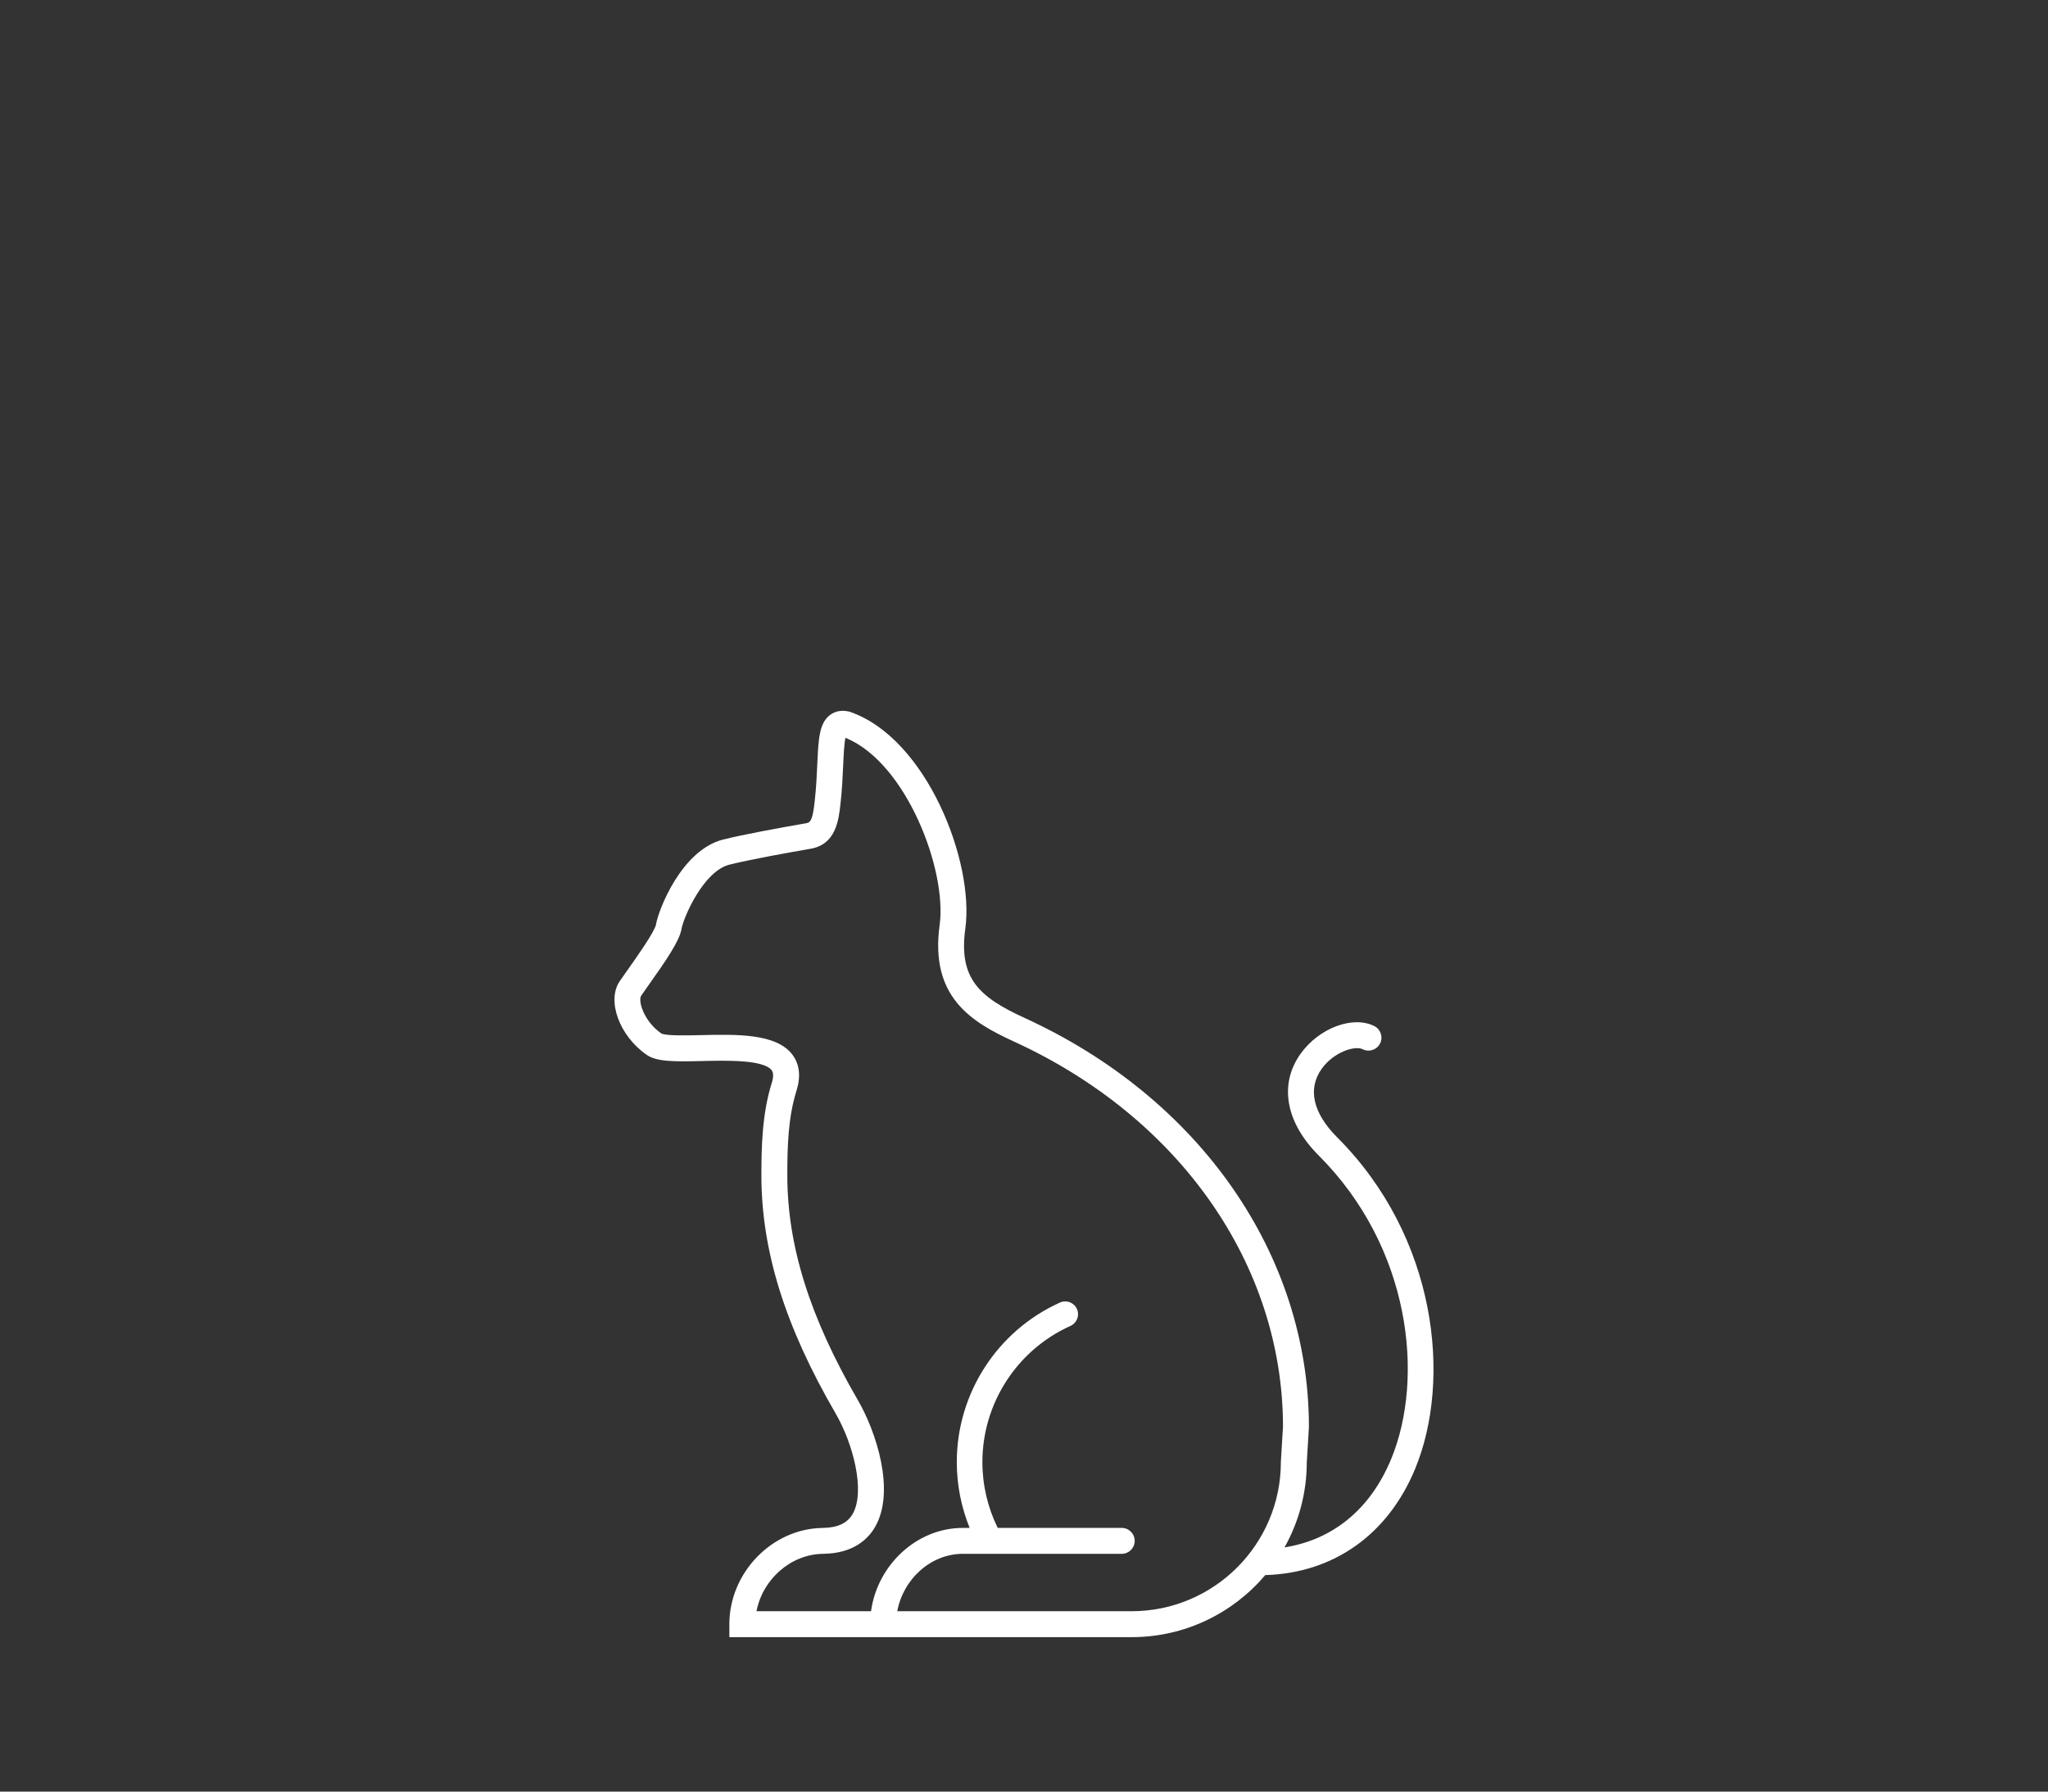
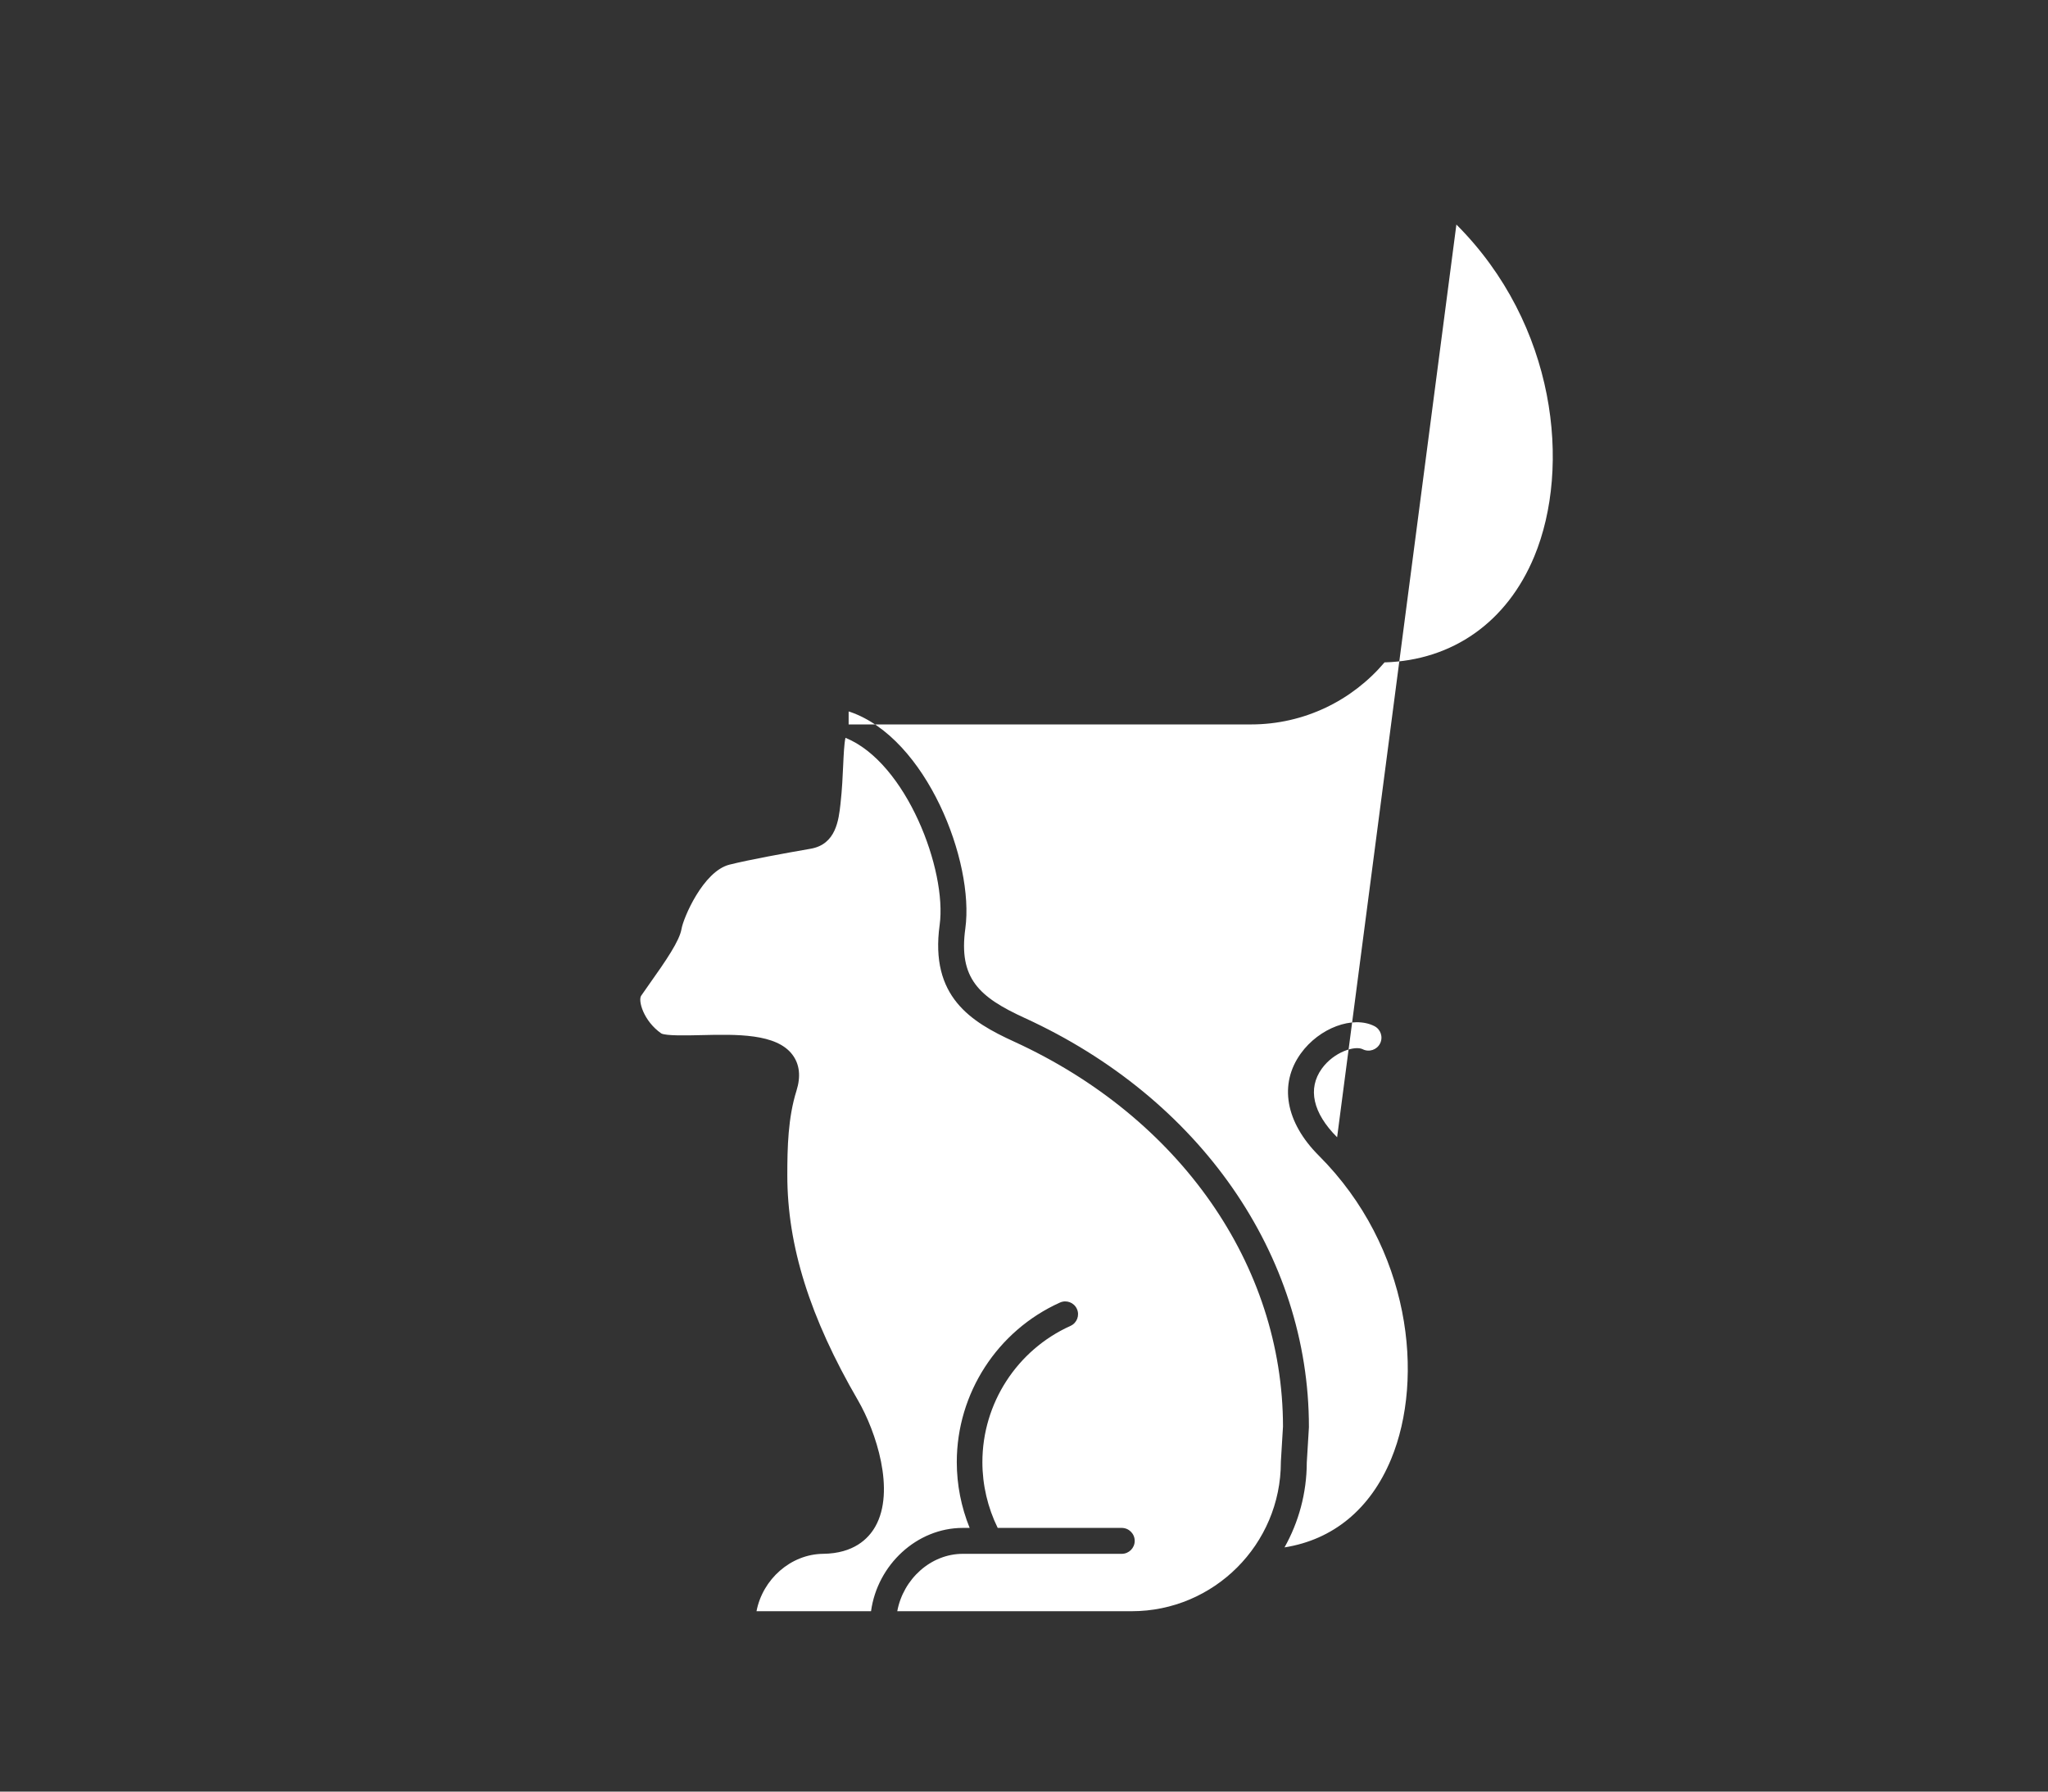
<svg xmlns="http://www.w3.org/2000/svg" id="uuid-9bf9b021-16ef-430b-b43a-1d269799e4eb" width="320" height="280" viewBox="0 0 320 280">
  <rect x="0" y="0" width="320" height="280" fill="#333333" stroke="none" />
-   <path d="M208.925,177.738c-3.793-3.793-4.643-7.603-2.391-10.726,1.882-2.611,5.171-3.642,6.388-3.031,1,.502,2.217.095,2.716-.906.5-1,.095-2.216-.906-2.716-3.344-1.674-8.604.29-11.483,4.286-3.447,4.783-2.396,10.749,2.813,15.957,14.367,14.368,16.56,34.74,11.3,47.438-3.235,7.81-9.074,12.596-16.657,13.796,2.203-3.93,3.469-8.454,3.48-13.268l.329-5.442.004-.123c0-26.885-17.019-51.374-44.415-63.911-7.138-3.266-10.345-6.19-9.271-13.979,1.439-10.431-6.059-29.749-18.014-33.858l-.219-.062c-1.404-.312-2.365.134-2.924.562-1.687,1.292-1.799,3.813-1.971,7.63-.077,1.723-.165,3.675-.403,5.809-.315,2.821-.605,3.339-1.319,3.462-4.154.721-9.778,1.749-12.98,2.549-6.486,1.622-10.113,10.94-10.506,13.297-.215,1.146-3.261,5.433-4.407,7.047-.526.74-.978,1.377-1.281,1.831-2.025,3.039-.028,8.496,4.191,11.448,1.582,1.108,4.192,1.102,8.668.996,3.845-.09,9.652-.227,10.91,1.444.296.394.298,1.063.007,1.991-1.492,4.756-1.617,9.933-1.617,14.411,0,11.772,3.681,23.595,11.584,37.207,2.823,4.863,4.654,12.252,2.689,15.711-.828,1.457-2.356,2.178-4.673,2.204-7.917.088-14.606,6.979-14.606,15.045v2.025h62.866c8.357,0,15.847-3.771,20.869-9.697,10.646-.312,19.15-6.303,23.405-16.575,5.774-13.941,3.446-36.228-12.178-51.852ZM176.829,251.811h-36.631c.931-5.033,5.244-8.97,10.243-8.97h24.832c1.118,0,2.025-.907,2.025-2.025s-.907-2.025-2.025-2.025h-19.381c-1.564-3.183-2.394-6.713-2.394-10.287,0-9.168,5.404-17.524,13.768-21.288,1.007-.453,1.457-1.637,1.003-2.645s-1.636-1.456-2.645-1.003c-9.796,4.408-16.126,14.196-16.126,24.935,0,3.535.692,7.036,2.01,10.287h-1.067c-7.189,0-13.355,5.781-14.341,13.02h-17.895c.954-4.98,5.333-8.914,10.409-8.971,4.768-.054,7.063-2.342,8.148-4.252,3.178-5.592.122-14.872-2.708-19.745-7.529-12.969-11.036-24.146-11.036-35.174,0-4.37.11-8.989,1.431-13.199.704-2.245.49-4.142-.636-5.638-2.509-3.333-8.739-3.186-14.241-3.057-2.201.053-5.529.13-6.25-.265-2.784-1.948-3.643-5.135-3.144-5.885.286-.429.715-1.032,1.212-1.732,2.699-3.8,4.789-6.855,5.1-8.725.281-1.686,3.374-9.005,7.494-10.036,3.083-.771,8.603-1.778,12.69-2.487,3.946-.685,4.37-4.487,4.651-7.003.253-2.268.344-4.291.424-6.077.068-1.52.15-3.342.355-4.256,9.525,3.872,15.893,20.721,14.716,29.25-1.545,11.204,4.882,15.142,11.598,18.215,25.917,11.86,42.024,34.91,42.05,60.167l-.329,5.44-.004.123c0,12.852-10.455,23.307-23.307,23.307Z" fill="#fff" stroke-width="0" />
+   <path d="M208.925,177.738c-3.793-3.793-4.643-7.603-2.391-10.726,1.882-2.611,5.171-3.642,6.388-3.031,1,.502,2.217.095,2.716-.906.5-1,.095-2.216-.906-2.716-3.344-1.674-8.604.29-11.483,4.286-3.447,4.783-2.396,10.749,2.813,15.957,14.367,14.368,16.56,34.74,11.3,47.438-3.235,7.81-9.074,12.596-16.657,13.796,2.203-3.93,3.469-8.454,3.48-13.268l.329-5.442.004-.123c0-26.885-17.019-51.374-44.415-63.911-7.138-3.266-10.345-6.19-9.271-13.979,1.439-10.431-6.059-29.749-18.014-33.858l-.219-.062v2.025h62.866c8.357,0,15.847-3.771,20.869-9.697,10.646-.312,19.15-6.303,23.405-16.575,5.774-13.941,3.446-36.228-12.178-51.852ZM176.829,251.811h-36.631c.931-5.033,5.244-8.97,10.243-8.97h24.832c1.118,0,2.025-.907,2.025-2.025s-.907-2.025-2.025-2.025h-19.381c-1.564-3.183-2.394-6.713-2.394-10.287,0-9.168,5.404-17.524,13.768-21.288,1.007-.453,1.457-1.637,1.003-2.645s-1.636-1.456-2.645-1.003c-9.796,4.408-16.126,14.196-16.126,24.935,0,3.535.692,7.036,2.01,10.287h-1.067c-7.189,0-13.355,5.781-14.341,13.02h-17.895c.954-4.98,5.333-8.914,10.409-8.971,4.768-.054,7.063-2.342,8.148-4.252,3.178-5.592.122-14.872-2.708-19.745-7.529-12.969-11.036-24.146-11.036-35.174,0-4.37.11-8.989,1.431-13.199.704-2.245.49-4.142-.636-5.638-2.509-3.333-8.739-3.186-14.241-3.057-2.201.053-5.529.13-6.25-.265-2.784-1.948-3.643-5.135-3.144-5.885.286-.429.715-1.032,1.212-1.732,2.699-3.8,4.789-6.855,5.1-8.725.281-1.686,3.374-9.005,7.494-10.036,3.083-.771,8.603-1.778,12.69-2.487,3.946-.685,4.37-4.487,4.651-7.003.253-2.268.344-4.291.424-6.077.068-1.52.15-3.342.355-4.256,9.525,3.872,15.893,20.721,14.716,29.25-1.545,11.204,4.882,15.142,11.598,18.215,25.917,11.86,42.024,34.91,42.05,60.167l-.329,5.44-.004.123c0,12.852-10.455,23.307-23.307,23.307Z" fill="#fff" stroke-width="0" />
</svg>